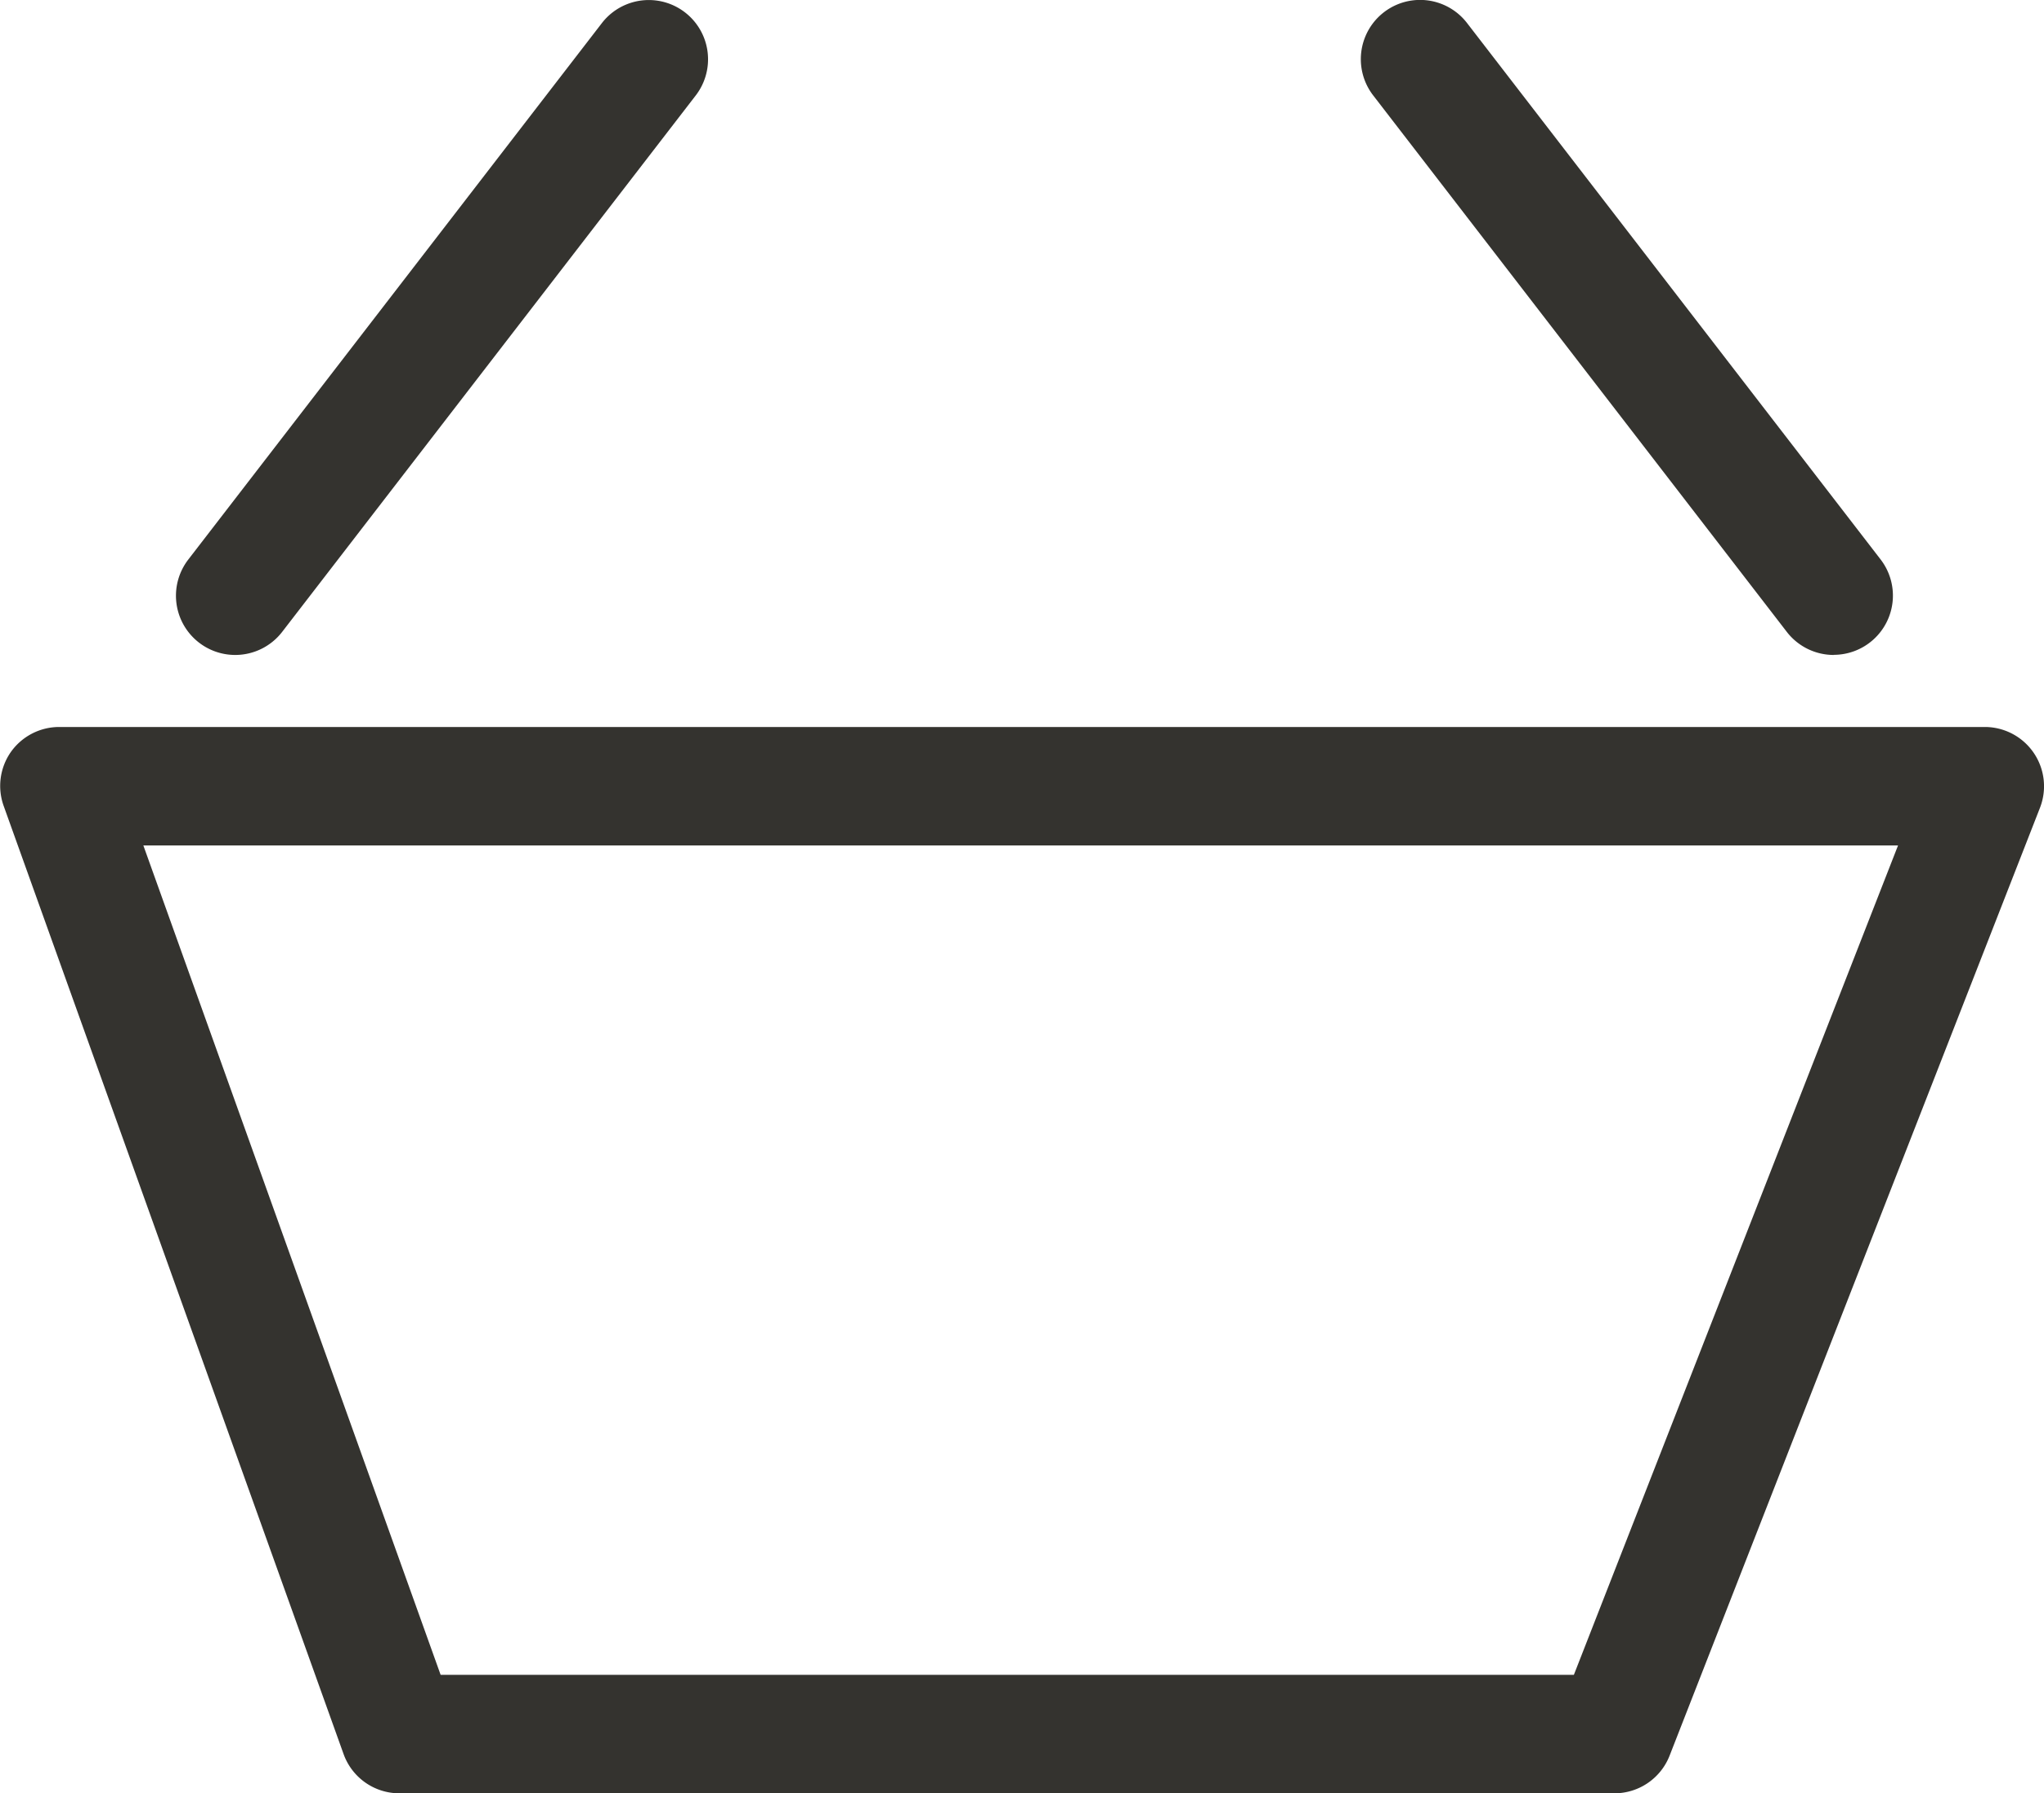
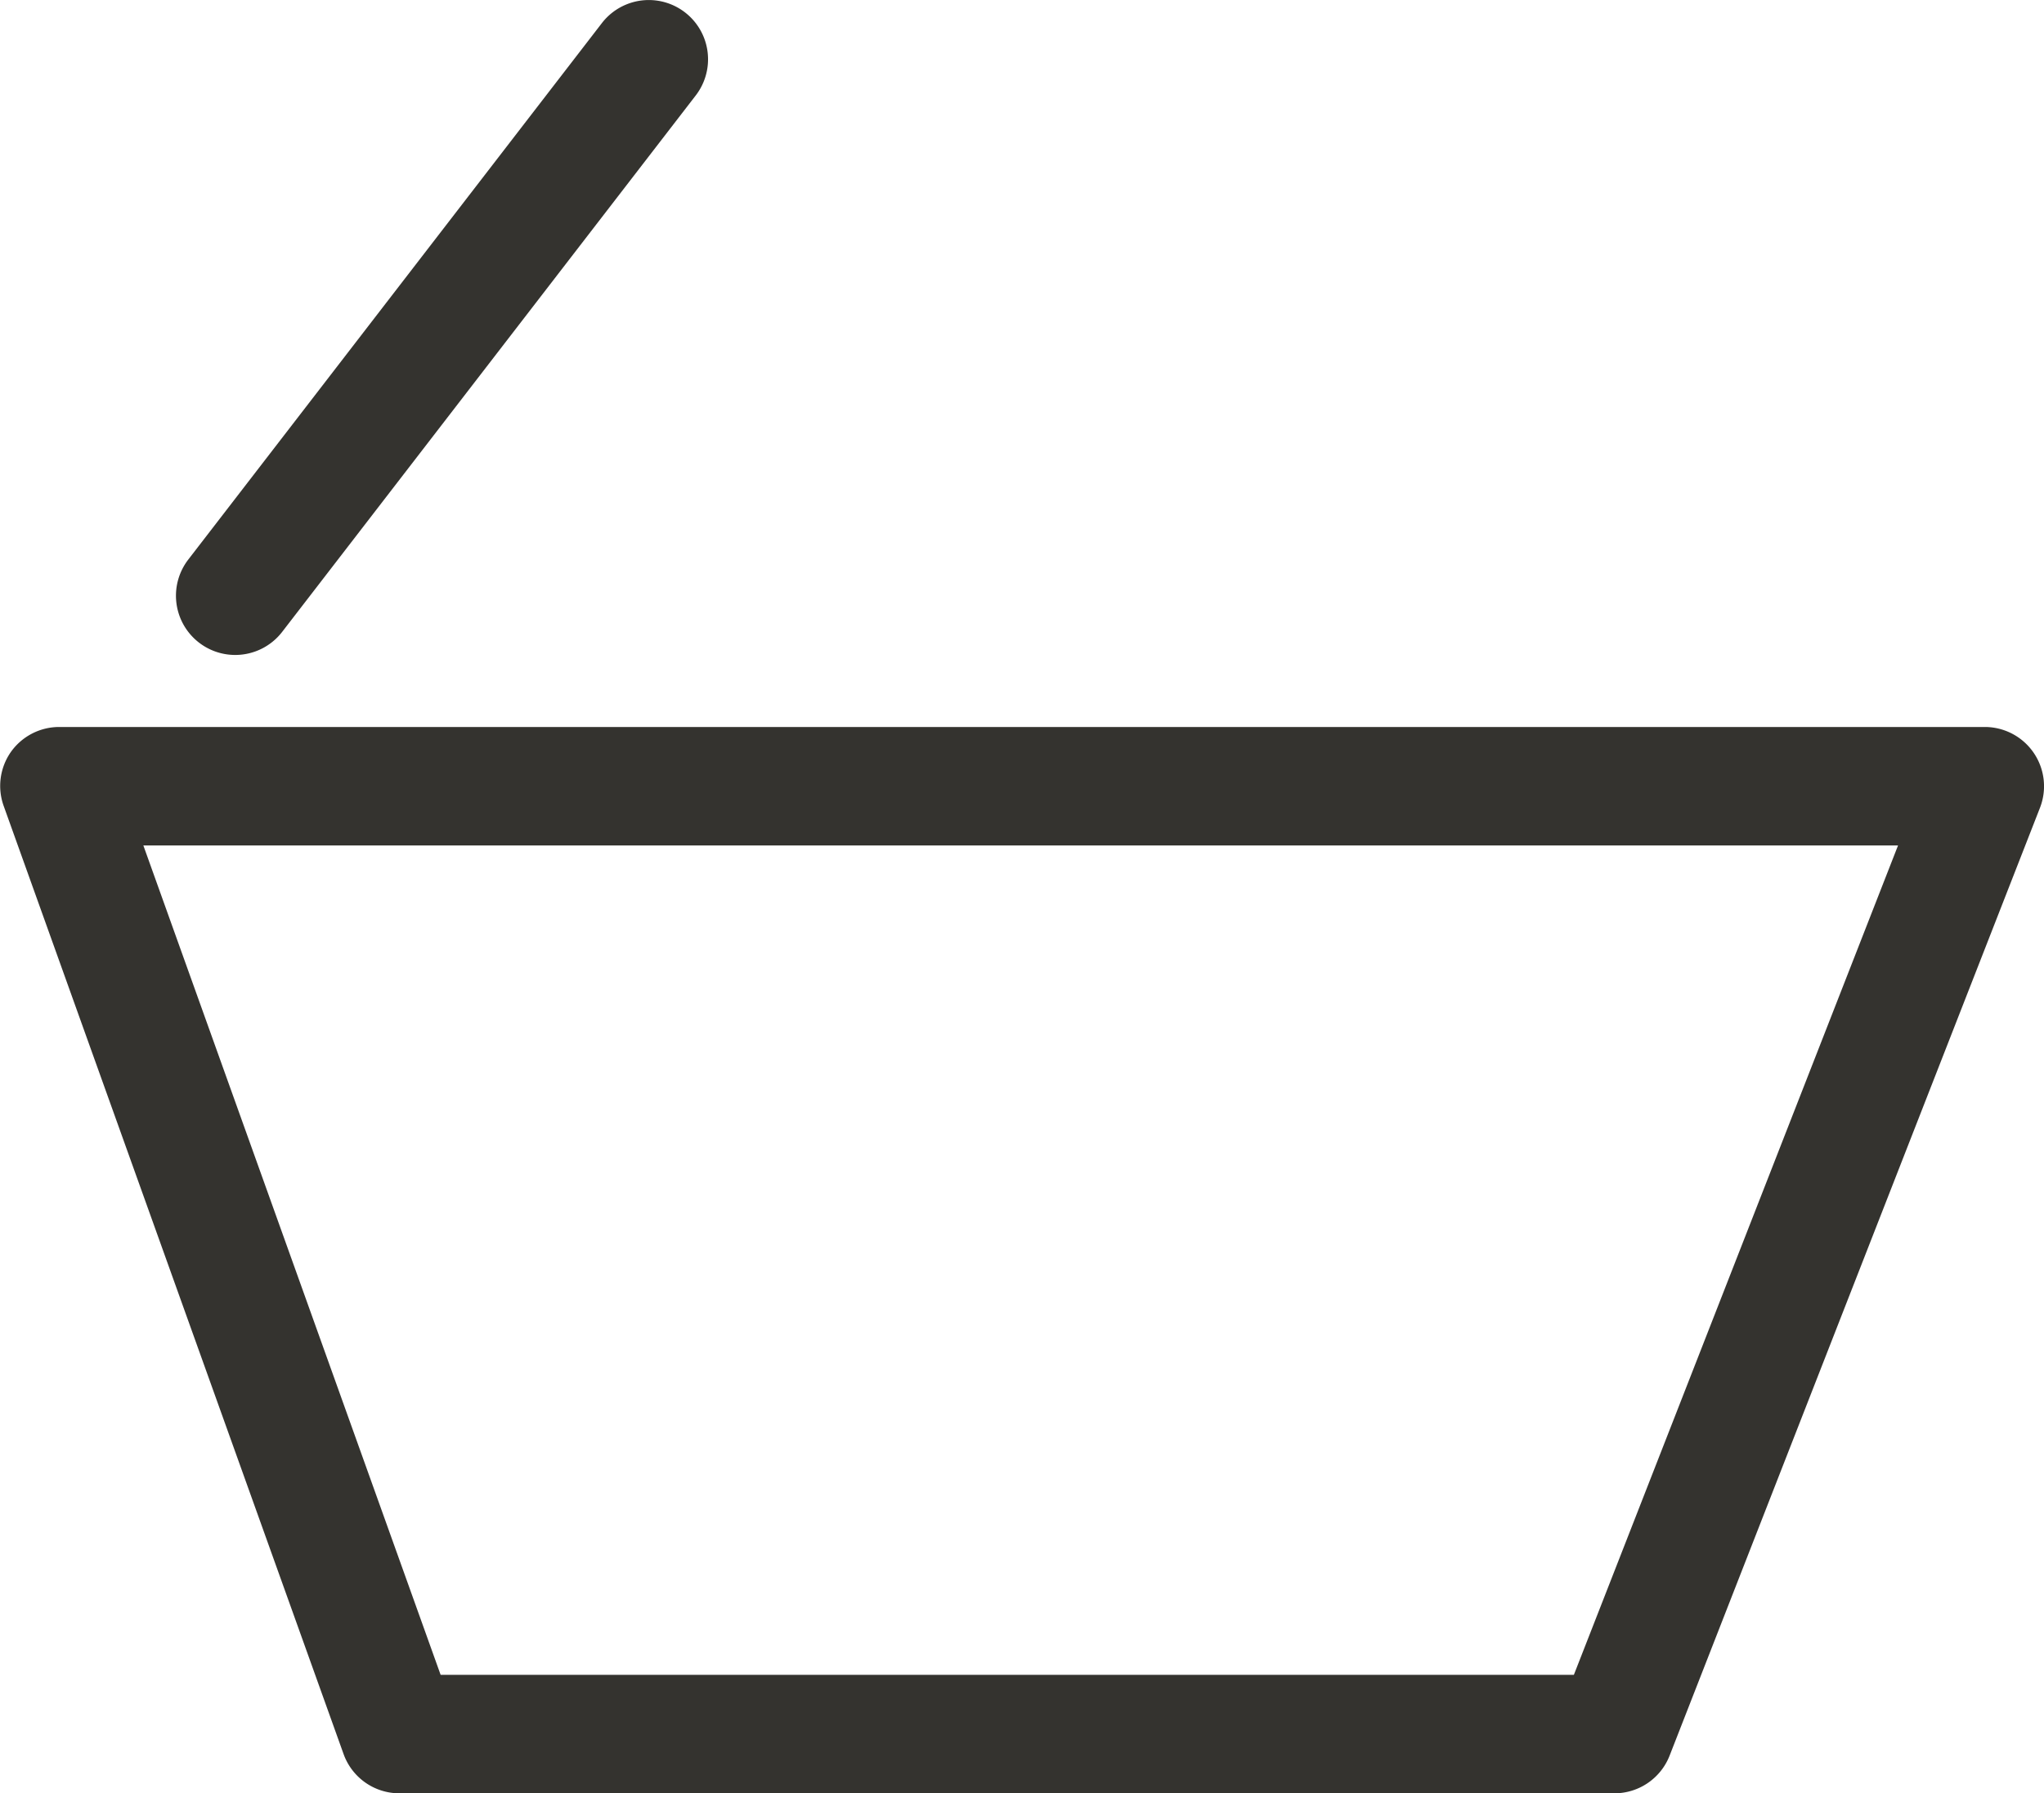
<svg xmlns="http://www.w3.org/2000/svg" width="17.252" height="15.136" viewBox="0 0 17.252 15.136">
  <g id="basket" transform="translate(-1343.874 -25.364)">
    <path id="Path_259" data-name="Path 259" d="M0-.5H16.252a.5.5,0,0,1,.413.218.5.5,0,0,1,.053.464l-3.126,8a.5.5,0,0,1-.466.318H2.868A.5.5,0,0,1,2.4,8.169l-2.868-8A.5.5,0,0,1-.409-.288.5.5,0,0,1,0-.5ZM15.52.5H.71l2.509,7h9.565Z" transform="translate(1344.374 32)" fill="#34332f" />
    <path id="Path_260" data-name="Path 260" d="M1344.863,32.308a.5.5,0,0,1-.4-.805l3.491-4.528a.5.5,0,0,1,.792.611l-3.491,4.528A.5.5,0,0,1,1344.863,32.308Z" transform="translate(1 -1.416)" fill="#34332f" />
-     <path id="Path_261" data-name="Path 261" d="M1348.355,32.308a.5.5,0,0,1-.4-.195l-3.491-4.528a.5.5,0,0,1,.792-.611l3.491,4.528a.5.5,0,0,1-.4.805Z" transform="translate(11 -1.416)" fill="#34332f" />
  </g>
</svg>